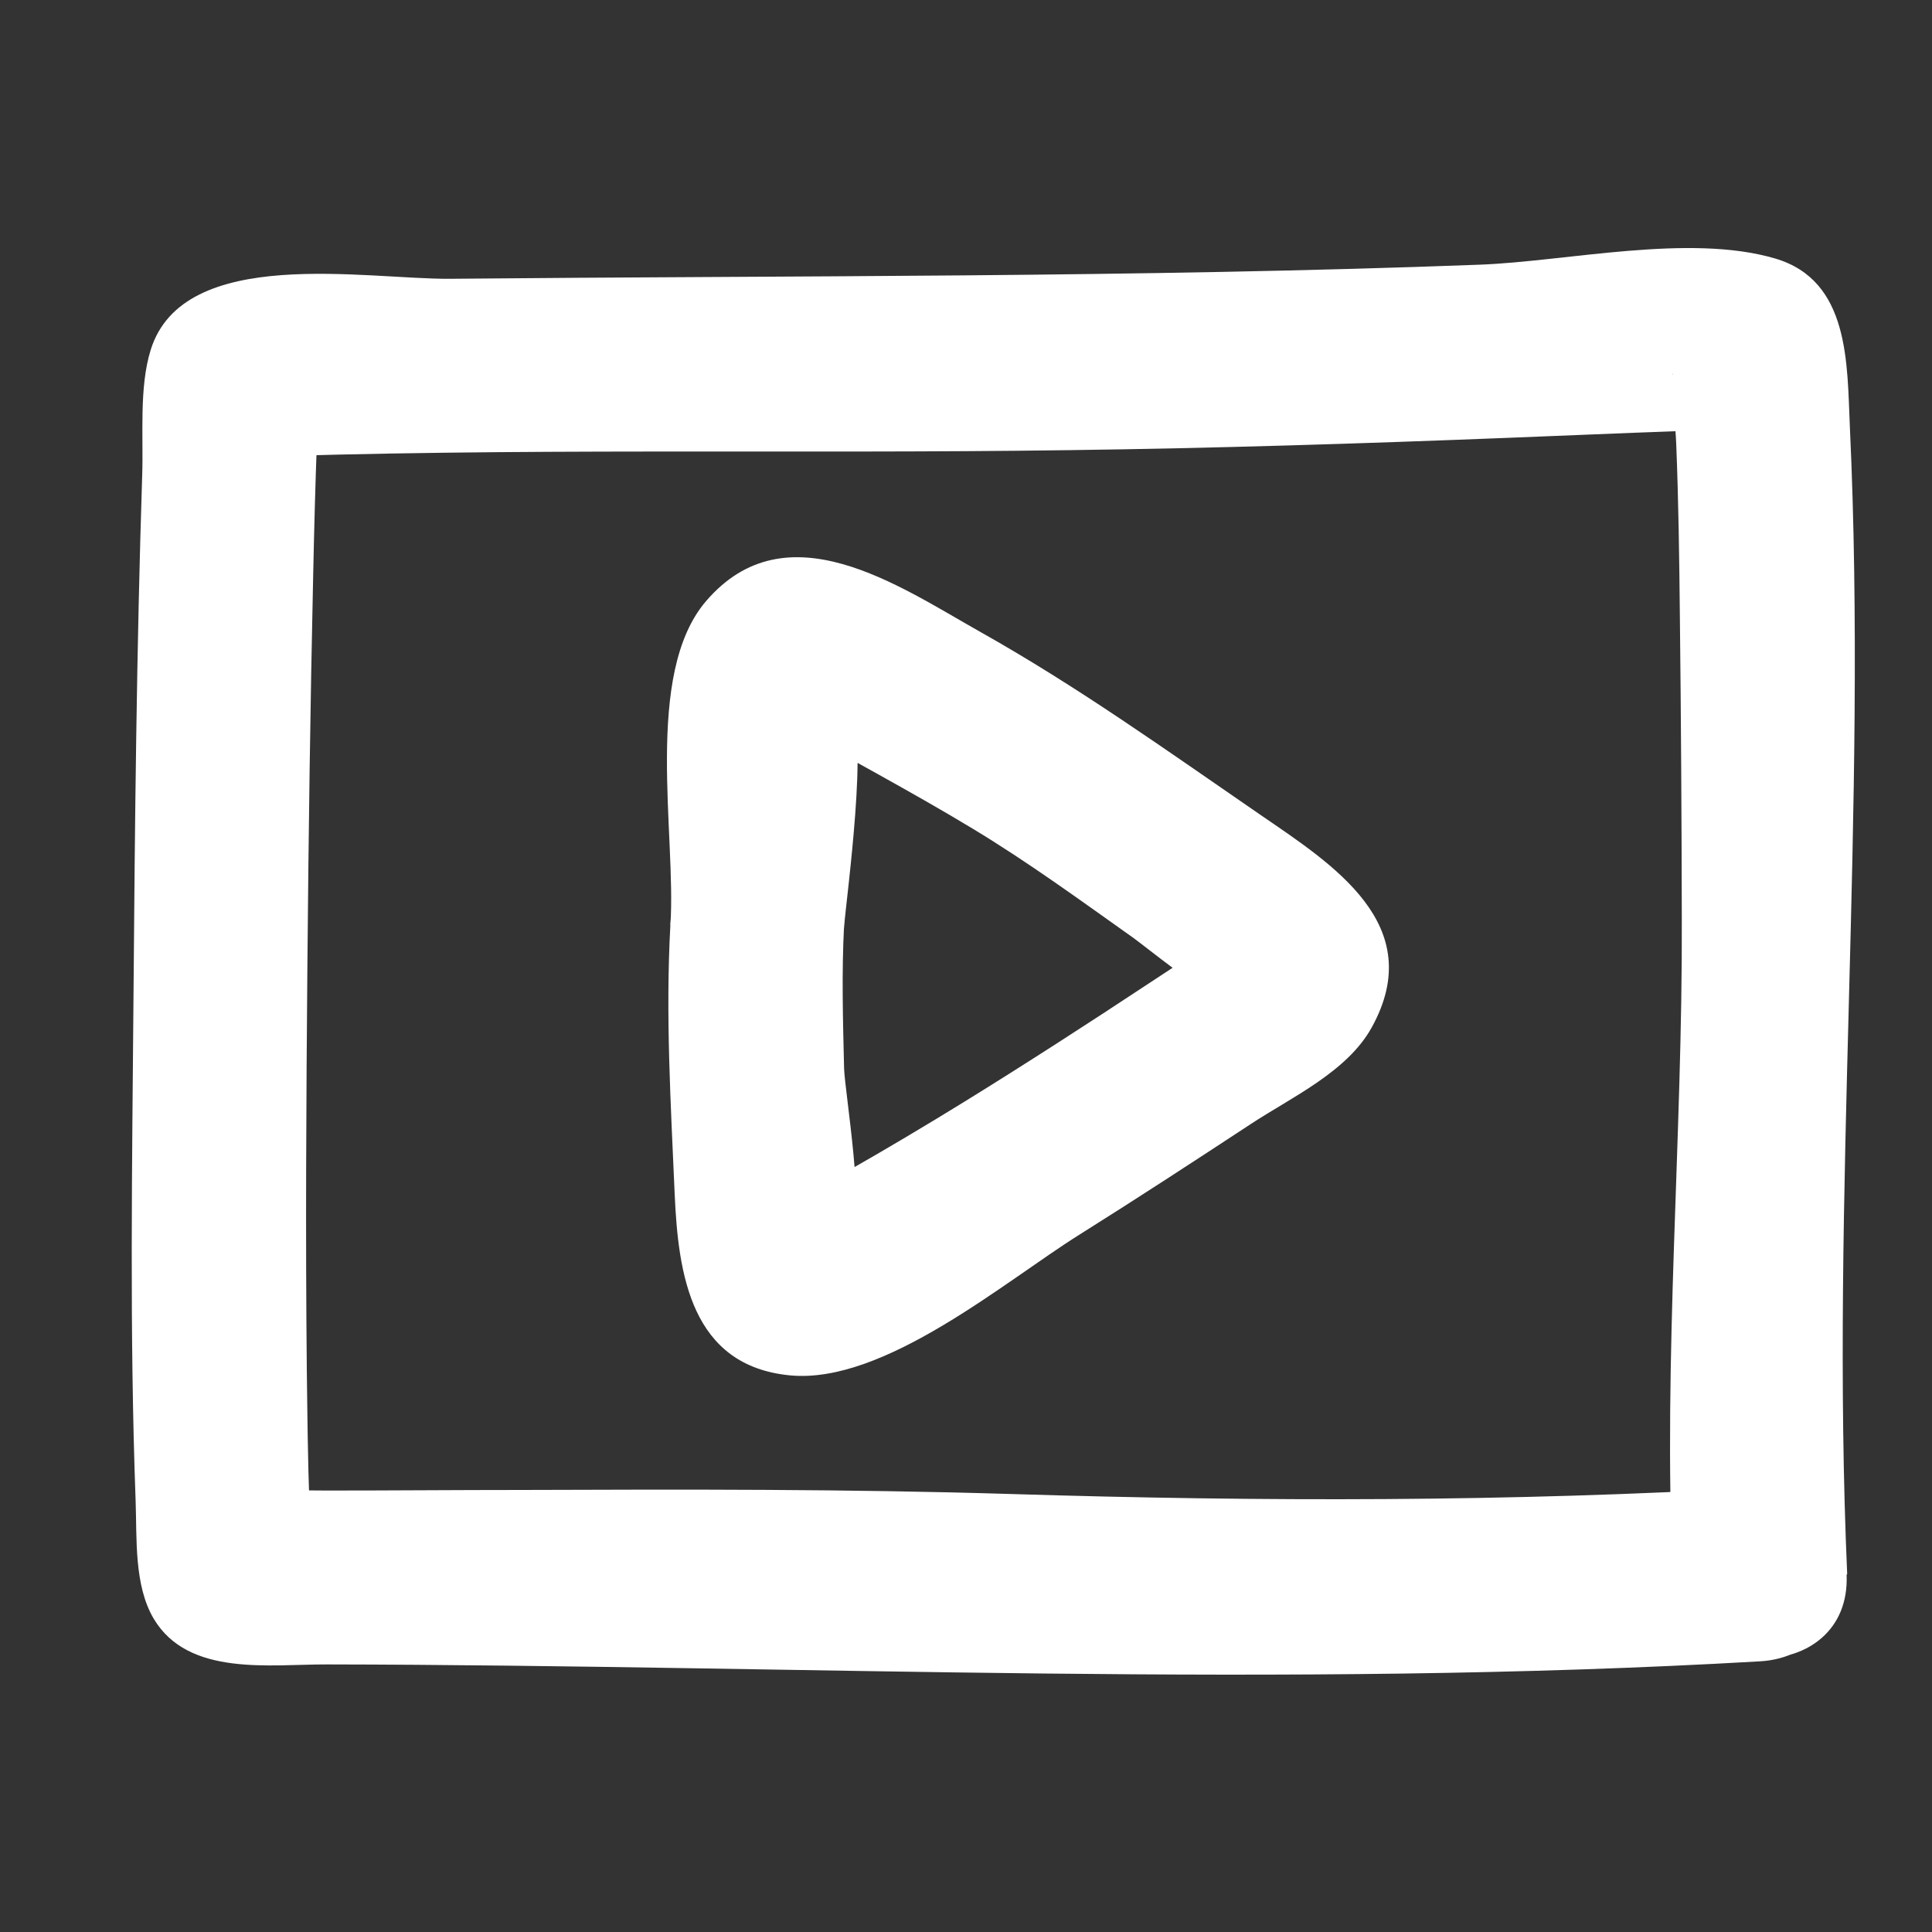
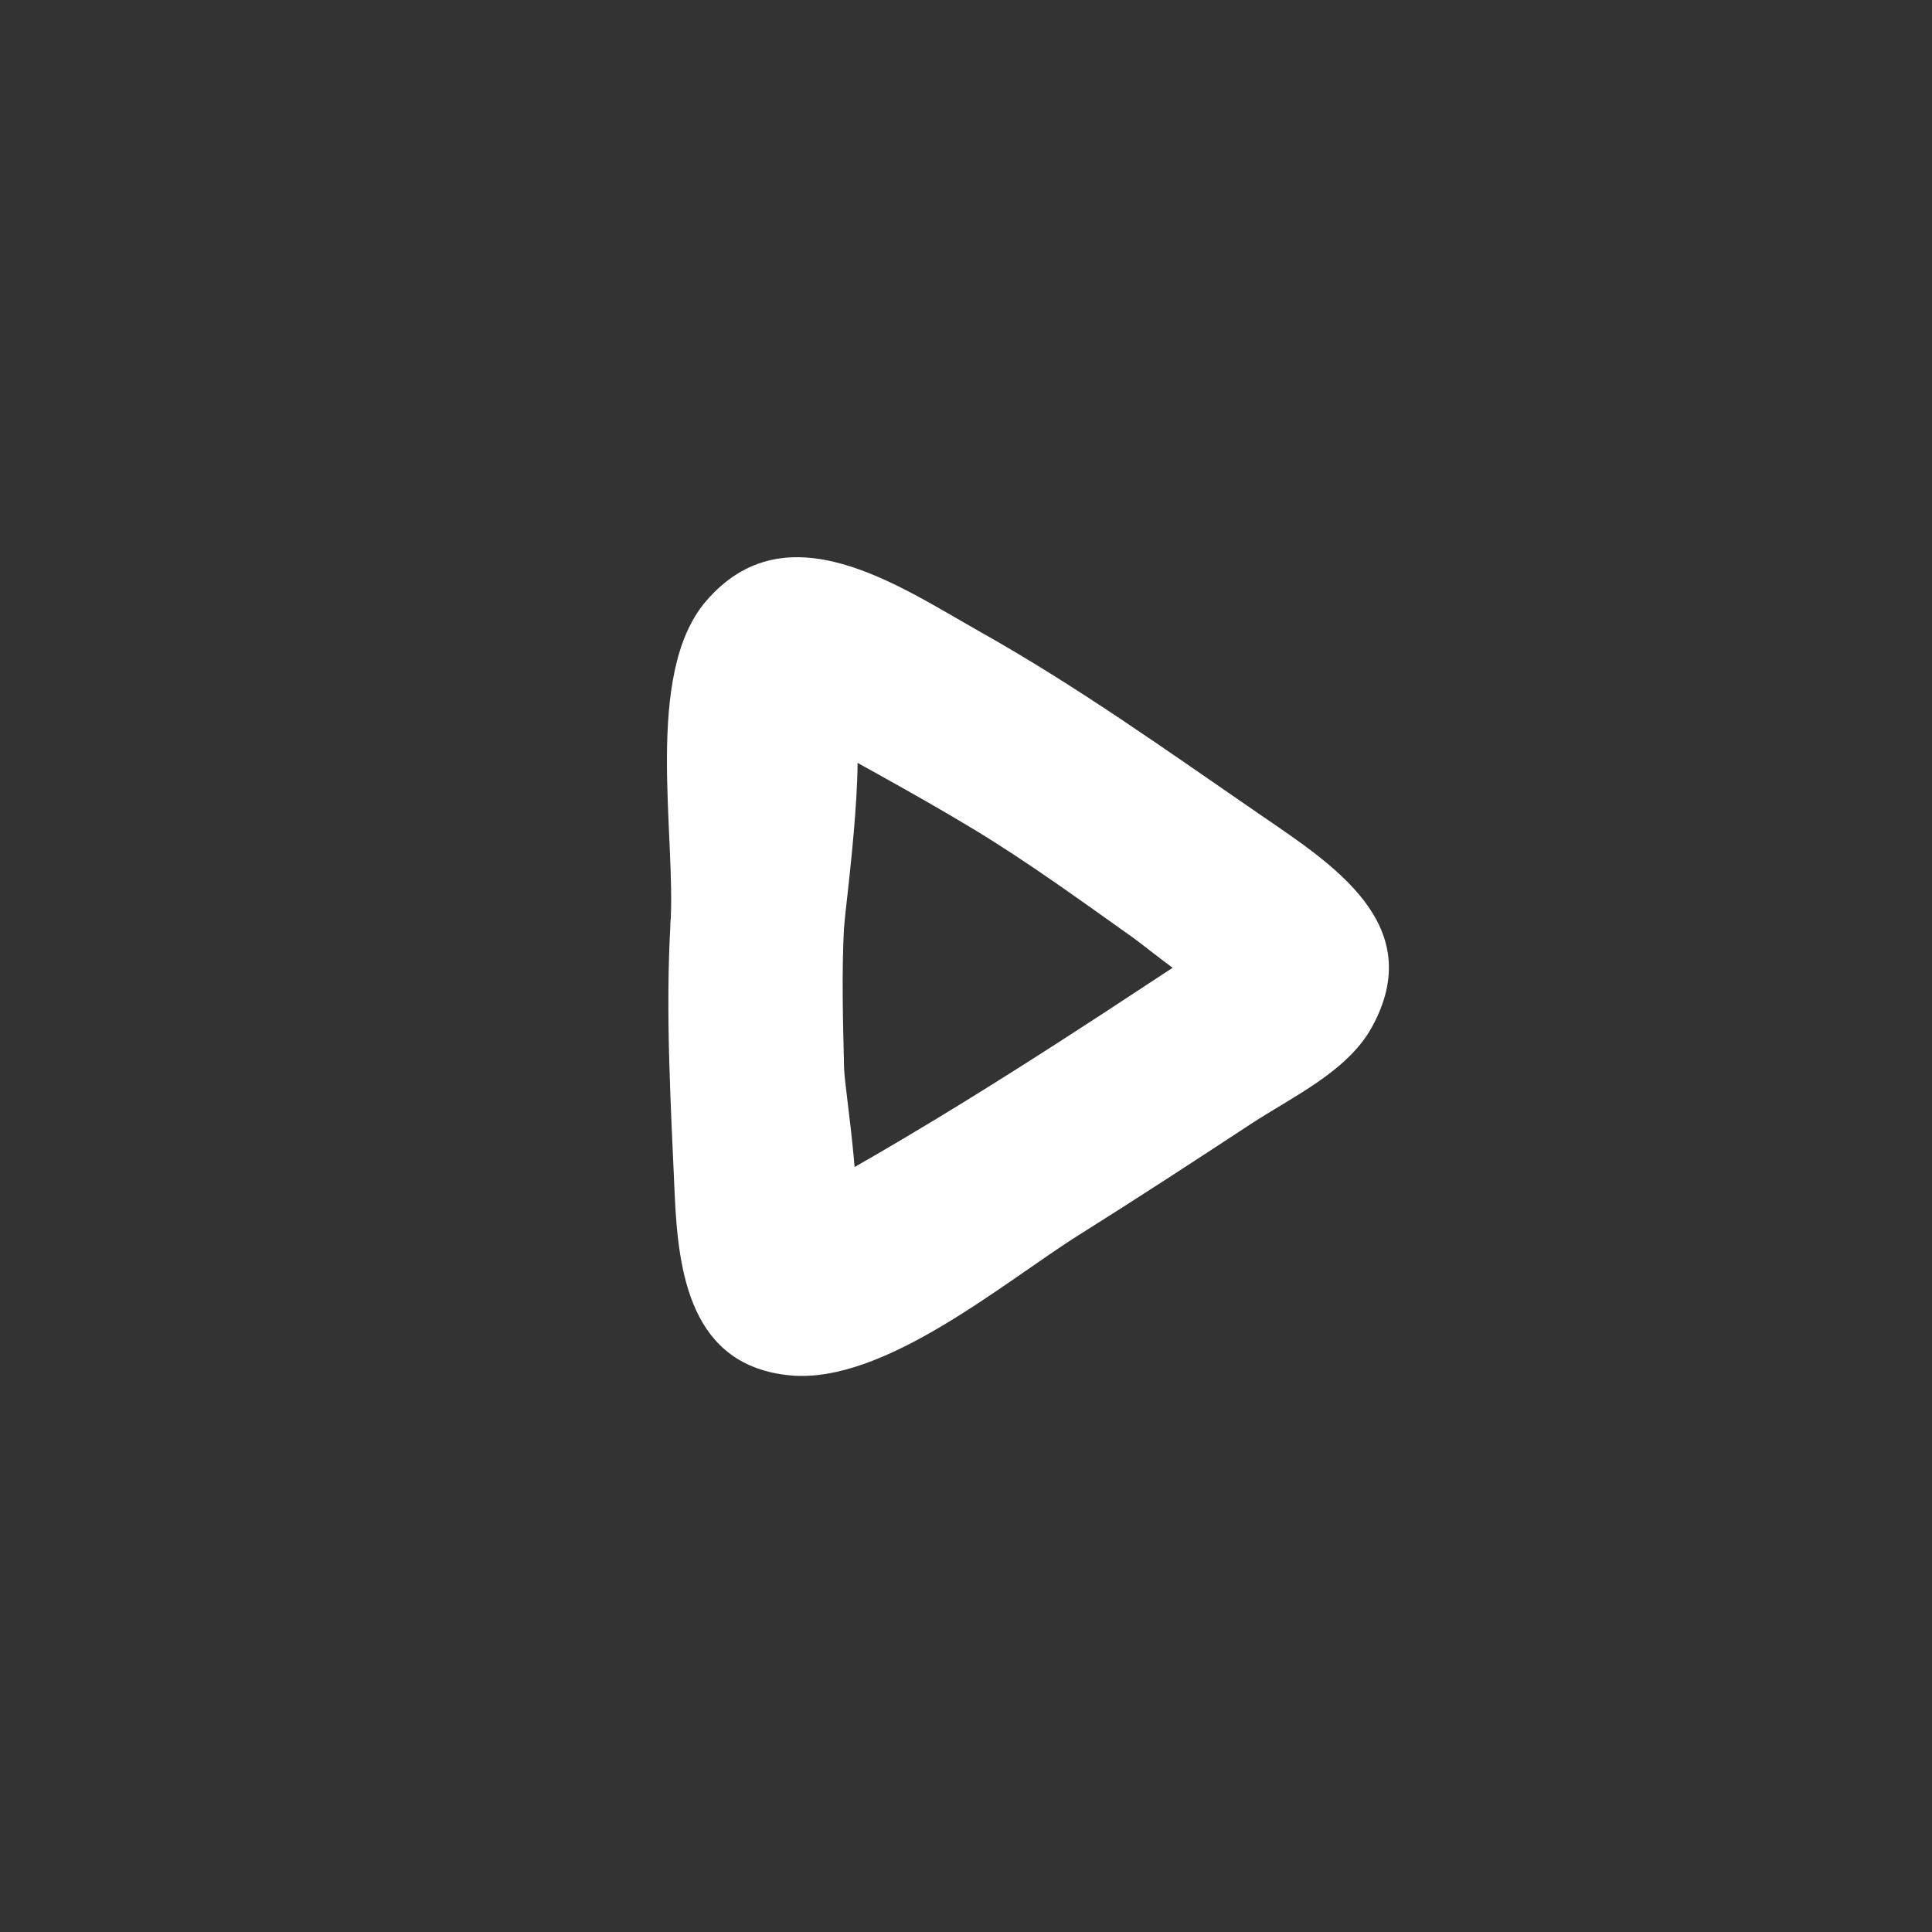
<svg xmlns="http://www.w3.org/2000/svg" id="Layer_1" data-name="Layer 1" viewBox="0 0 100 100">
  <rect x="0" y="0" width="100" height="100" fill="#333333" stroke="none" />
  <defs>
    <style>
      .cls-1 {
        fill: #fff;
      }
    </style>
  </defs>
  <path class="cls-1" d="M34.7,47.86c-.26,4.63.02,9.3.22,13.92.18,4.16.84,8.92,5.98,9.41,4.87.46,11.11-4.87,14.98-7.29,2.98-1.87,5.92-3.79,8.86-5.72,2.11-1.39,4.99-2.7,6.26-5,2.94-5.32-2.04-8.45-5.77-11.01-4.8-3.3-9.43-6.62-14.52-9.48-4.19-2.36-10.01-6.43-14.17-1.57-3.24,3.79-1.53,12.1-1.84,16.76-.38,5.78,8.62,5.76,9,0,.08-1.19,1.35-10.38.23-11.1-2.55.79-2.77,1.49-.65,2.1.72.39,1.44.79,2.16,1.19,1.65.92,3.3,1.85,4.92,2.83,2.88,1.74,5.56,3.7,8.31,5.65.6.43,3.77,3,4.08,2.8.89-2.85.5-3.46-1.17-1.84-.7.46-1.4.92-2.1,1.38-3.18,2.1-6.38,4.17-9.62,6.17-1.98,1.22-3.98,2.41-6,3.56l-1.34.76c-2.17.72-1.67,1.59,1.5,2.61.82-.92-.3-7.53-.33-8.69-.06-2.47-.13-4.95,0-7.42.32-5.79-8.68-5.77-9,0Z" />
-   <path class="cls-1" d="M95.61,81.48c-.87-19.76,1.06-39.57.14-59.36-.15-3.28.01-7.6-3.87-8.74-4.44-1.31-10.78.15-15.29.32-17.76.67-35.5.56-53.27.73-4.36.04-13.83-1.77-15.52,3.68-.61,1.95-.37,4.48-.44,6.49-.29,8.98-.38,17.96-.45,26.94-.07,8.71-.21,17.44.11,26.15.07,1.94-.09,4.37.94,6.1,1.79,3,6.01,2.35,8.97,2.36,24.72.04,49.48,1.27,74.17-.16,5.76-.33,5.8-9.33,0-9-12.96.75-25.79.74-38.76.34-8.44-.26-16.88-.24-25.32-.21-3.37,0-6.73.03-10.1.03-1.09,0-2.19-.04-3.27-.02-.89.02-1.86-.36-.61.05l2.69,2.07c.46.69.31,2.34.39.79.04-.68-.07-1.41-.1-2.09-.09-2.36-.11-4.73-.14-7.09-.07-6.94-.03-13.87.03-20.81s.15-13.52.3-20.28c.05-2.35.11-4.71.2-7.06.03-.71.18-1.53.11-2.23-.21-1.91.08.43-1.17,1.89l-3.18,1.32c14.37-.53,28.76-.19,43.14-.39,7.6-.1,15.19-.34,22.79-.64,2.88-.11,5.75-.24,8.63-.34.85-.03,4.79.21,2.83-.22l-2.69-2.07c-.5-.83-.22-1.04-.26,0-.04.96.11,1.96.15,2.92.12,2.99.16,5.98.19,8.97.06,5.23.09,10.45.1,15.68.04,11.29-.97,22.61-.47,33.9.25,5.77,9.25,5.8,9,0Z" />
</svg>